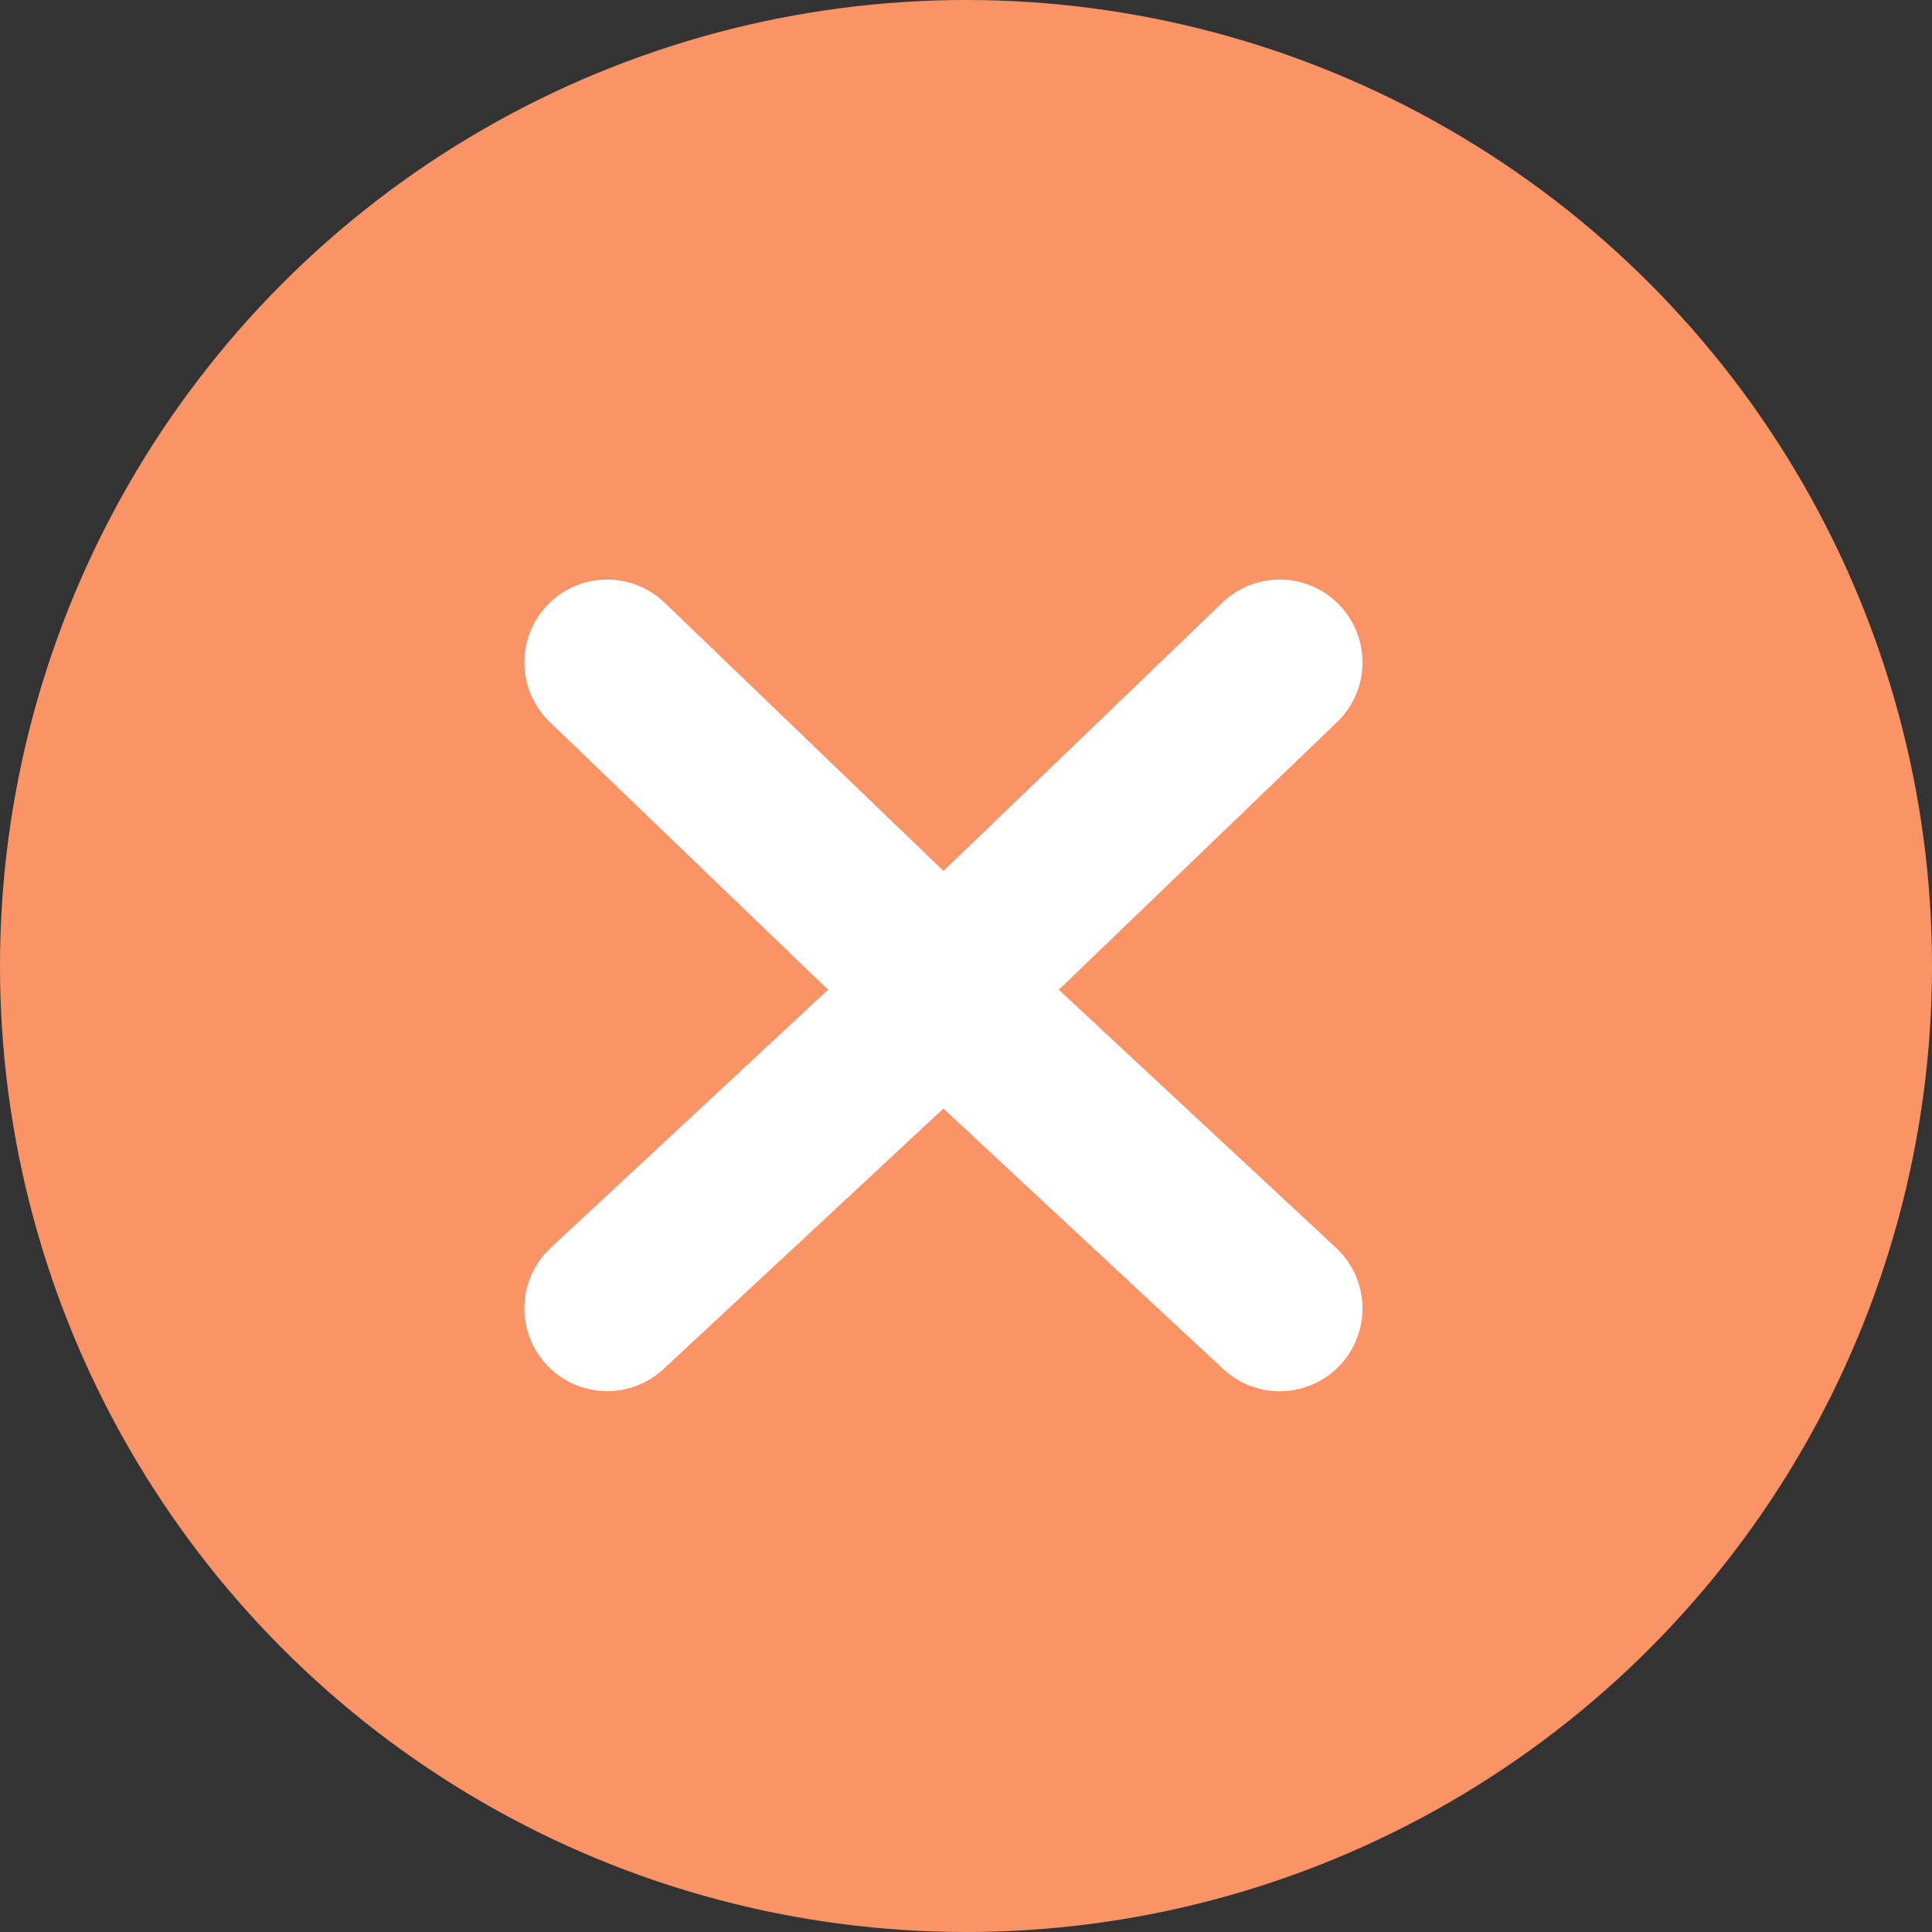
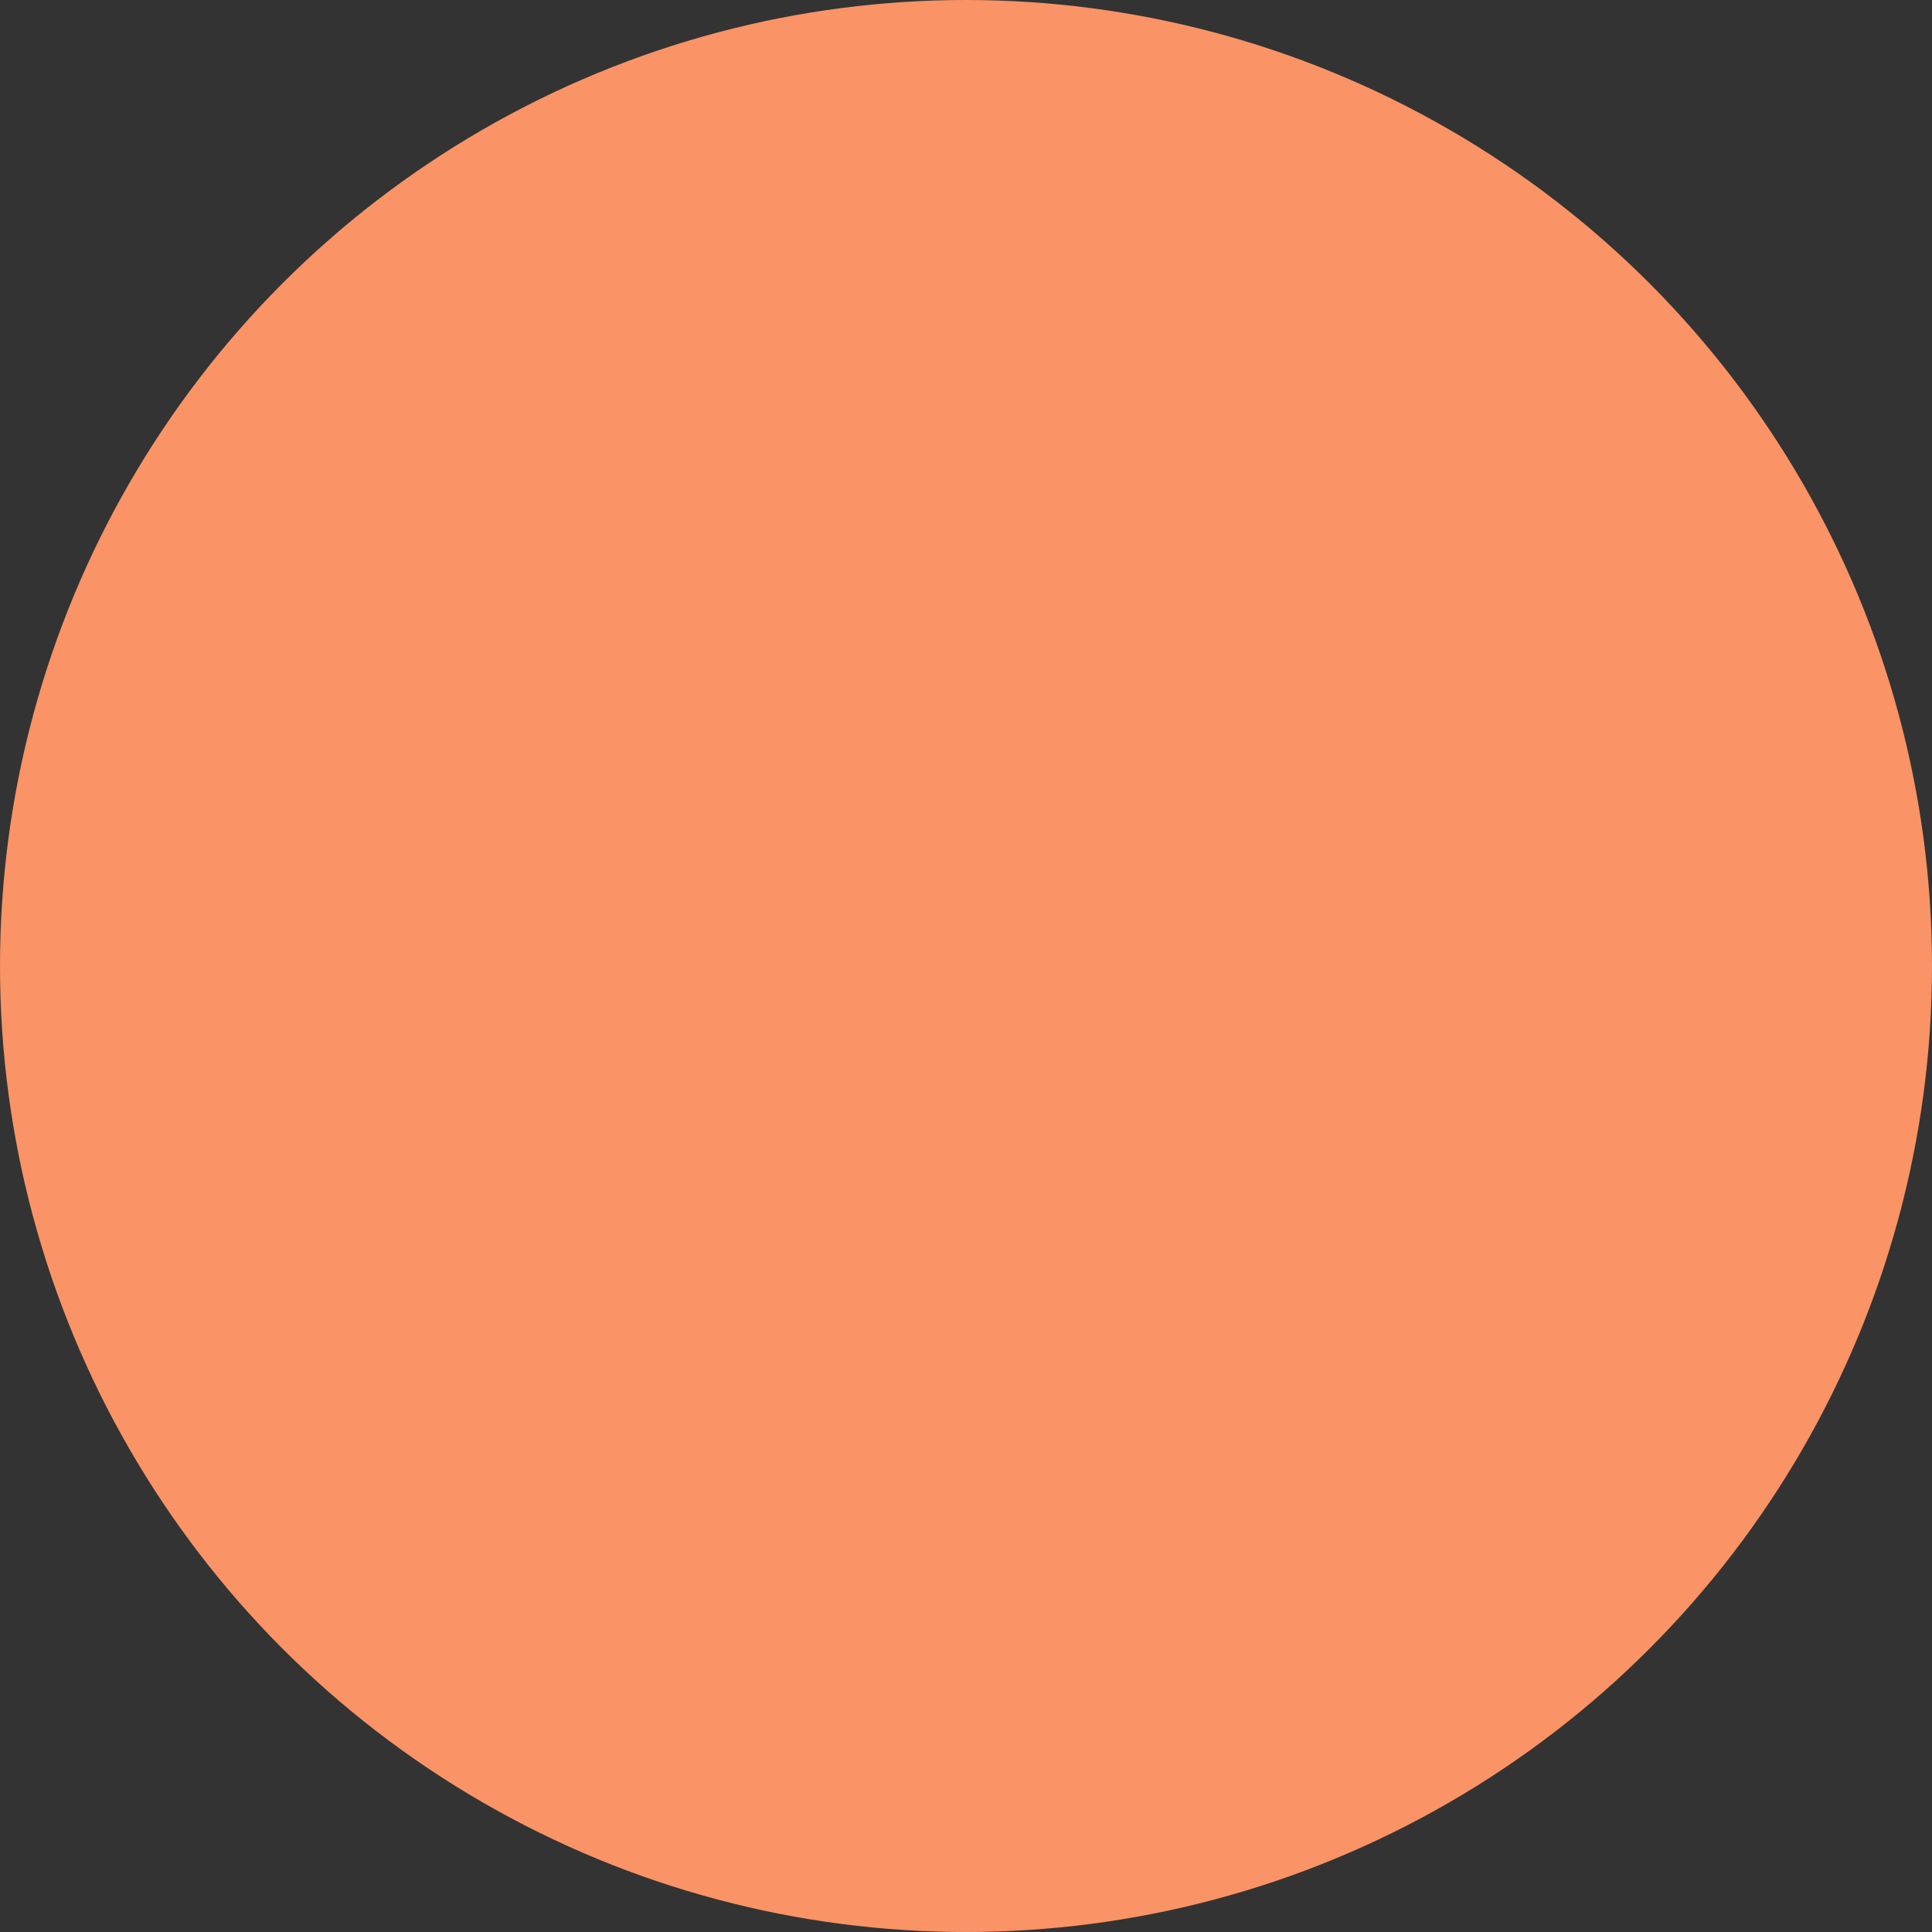
<svg xmlns="http://www.w3.org/2000/svg" width="35" height="35" viewBox="0 0 35 35">
  <rect x="0" y="0" width="35" height="35" fill="#333333" stroke="none" />
  <defs>
    <style>.a{fill:#fa9365;}.b{fill:none;stroke:#fff;stroke-linecap:round;stroke-linejoin:round;stroke-width:3px;}</style>
  </defs>
  <g transform="translate(-47 415)">
    <circle class="a" cx="17.5" cy="17.5" r="17.5" transform="translate(47 -415)" />
    <g transform="translate(2.5 0.5)">
-       <path class="b" d="M-19746.77-15498.908l-6.184,5.949,6.184,5.756" transform="translate(19814.453 15095.407)" />
-       <path class="b" d="M-19752.953-15498.908l6.184,5.948-6.184,5.755" transform="translate(19808.453 15095.407)" />
-     </g>
+       </g>
  </g>
</svg>